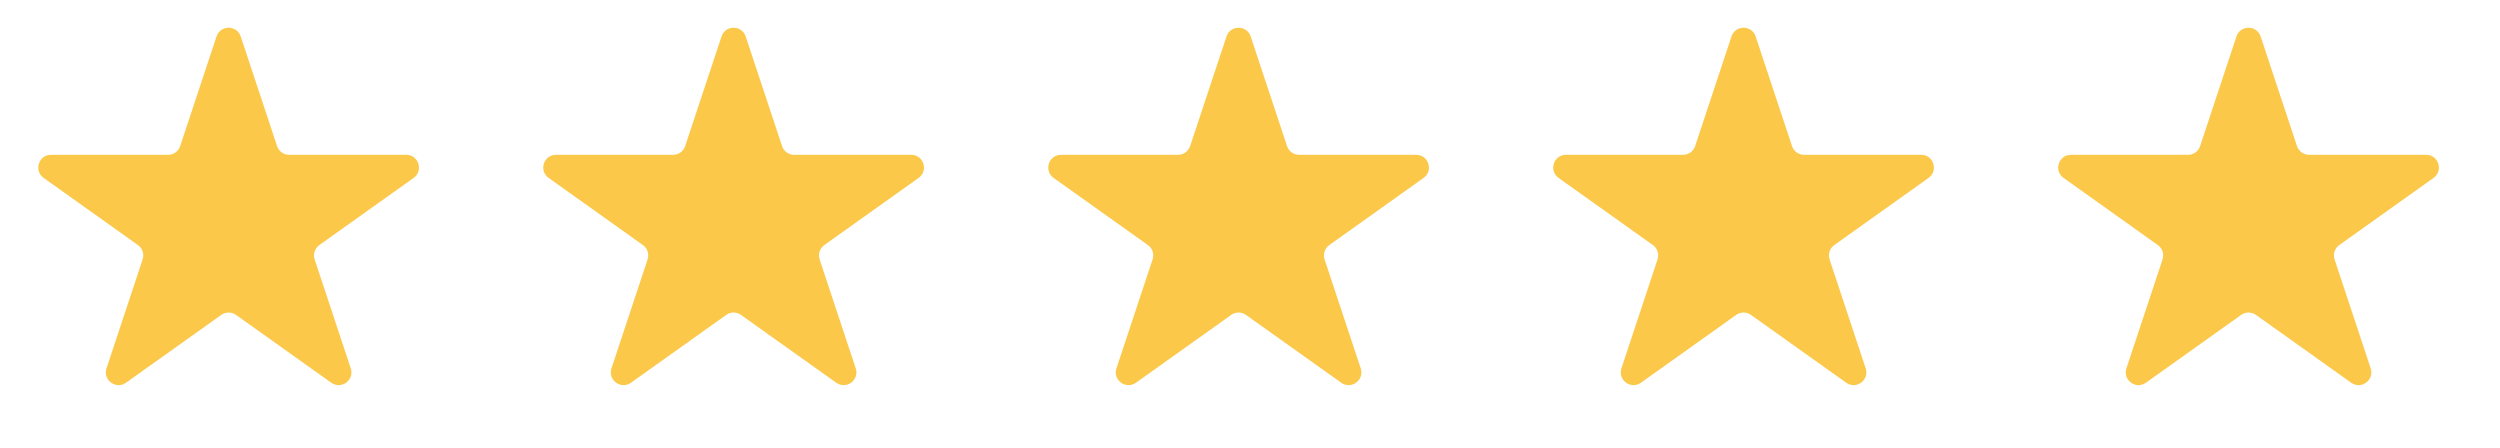
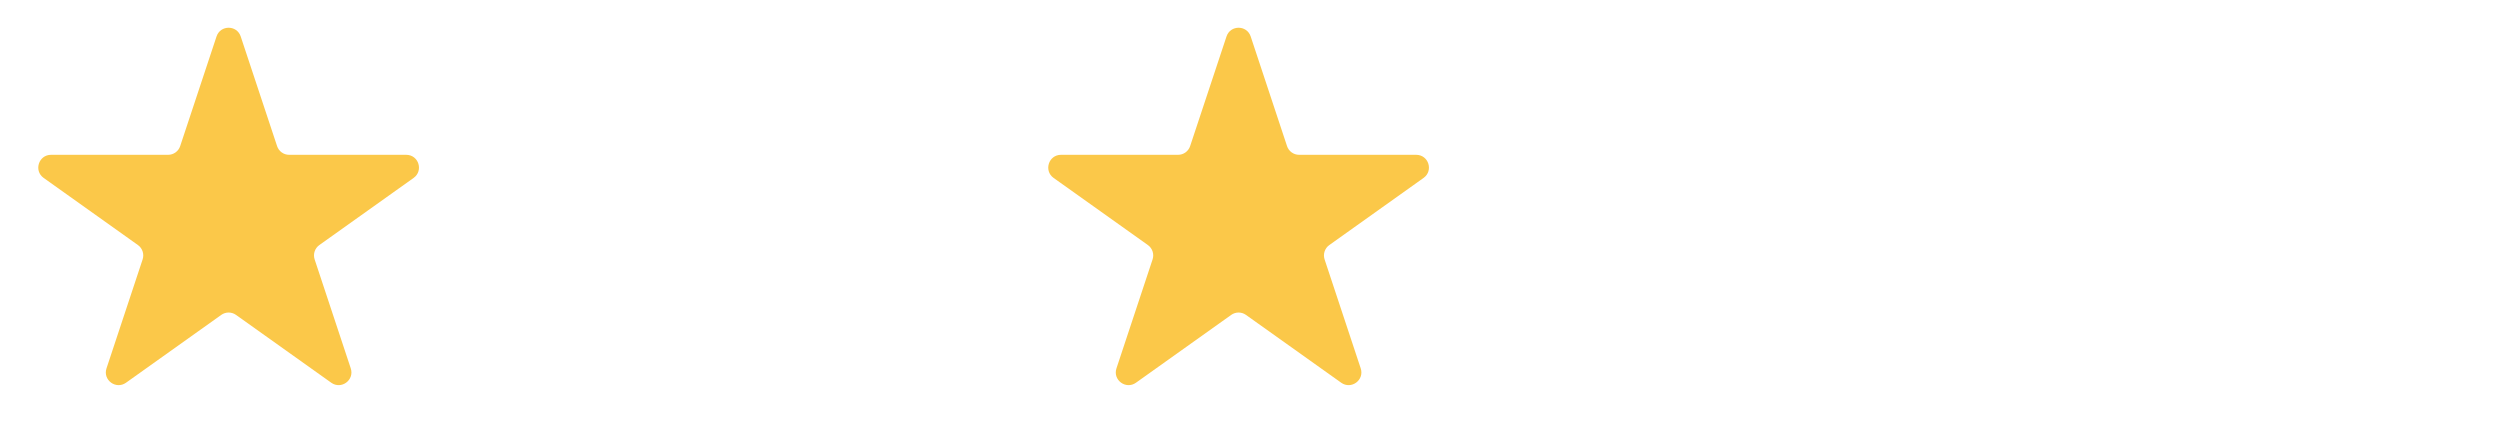
<svg xmlns="http://www.w3.org/2000/svg" width="106" height="19" viewBox="0 0 106 19" fill="none">
  <path d="M9.181 1.546C9.345 1.053 10.043 1.053 10.206 1.546L11.748 6.194C11.821 6.415 12.027 6.564 12.26 6.564H17.224C17.75 6.564 17.965 7.239 17.537 7.544L13.54 10.39C13.347 10.527 13.266 10.775 13.341 11L14.872 15.618C15.036 16.113 14.472 16.53 14.046 16.228L10.007 13.352C9.82 13.218 9.568 13.218 9.381 13.352L5.342 16.228C4.916 16.53 4.351 16.113 4.516 15.618L6.047 11C6.121 10.775 6.041 10.527 5.848 10.39L1.851 7.544C1.422 7.239 1.638 6.564 2.164 6.564H7.128C7.36 6.564 7.567 6.415 7.64 6.194L9.181 1.546Z" fill="#FBC849" />
-   <path d="M30.593 1.546C30.756 1.053 31.454 1.053 31.618 1.546L33.159 6.194C33.232 6.415 33.439 6.564 33.671 6.564H38.635C39.161 6.564 39.377 7.239 38.948 7.544L34.951 10.39C34.758 10.527 34.677 10.775 34.752 11L36.283 15.618C36.447 16.113 35.883 16.53 35.457 16.228L31.418 13.352C31.231 13.218 30.979 13.218 30.792 13.352L26.753 16.228C26.327 16.53 25.763 16.113 25.927 15.618L27.458 11C27.533 10.775 27.452 10.527 27.259 10.39L23.262 7.544C22.834 7.239 23.049 6.564 23.575 6.564H28.539C28.771 6.564 28.978 6.415 29.051 6.194L30.593 1.546Z" fill="#FBC849" />
  <path d="M52.004 1.546C52.167 1.053 52.865 1.053 53.029 1.546L54.57 6.194C54.643 6.415 54.85 6.564 55.083 6.564H60.046C60.572 6.564 60.788 7.239 60.359 7.544L56.363 10.39C56.169 10.527 56.089 10.775 56.163 11L57.694 15.618C57.859 16.113 57.294 16.53 56.868 16.228L52.829 13.352C52.642 13.218 52.391 13.218 52.203 13.352L48.164 16.228C47.739 16.53 47.174 16.113 47.338 15.618L48.869 11C48.944 10.775 48.863 10.527 48.67 10.39L44.673 7.544C44.245 7.239 44.461 6.564 44.986 6.564H49.95C50.183 6.564 50.389 6.415 50.462 6.194L52.004 1.546Z" fill="#FBC849" />
-   <path d="M73.415 1.546C73.578 1.053 74.276 1.053 74.44 1.546L75.981 6.194C76.054 6.415 76.261 6.564 76.494 6.564H81.457C81.983 6.564 82.199 7.239 81.77 7.544L77.774 10.39C77.581 10.527 77.5 10.775 77.574 11L79.105 15.618C79.27 16.113 78.705 16.53 78.28 16.228L74.241 13.352C74.053 13.218 73.802 13.218 73.614 13.352L69.575 16.228C69.15 16.53 68.585 16.113 68.749 15.618L70.28 11C70.355 10.775 70.274 10.527 70.081 10.39L66.084 7.544C65.656 7.239 65.872 6.564 66.397 6.564H71.361C71.594 6.564 71.8 6.415 71.874 6.194L73.415 1.546Z" fill="#FBC849" />
-   <path d="M94.826 1.546C94.99 1.053 95.688 1.053 95.851 1.546L97.392 6.194C97.466 6.415 97.672 6.564 97.905 6.564H102.869C103.394 6.564 103.61 7.239 103.182 7.544L99.185 10.39C98.992 10.527 98.911 10.775 98.986 11L100.517 15.618C100.681 16.113 100.116 16.53 99.691 16.228L95.652 13.352C95.464 13.218 95.213 13.218 95.025 13.352L90.986 16.228C90.561 16.53 89.996 16.113 90.16 15.618L91.692 11C91.766 10.775 91.685 10.527 91.492 10.39L87.495 7.544C87.067 7.239 87.283 6.564 87.809 6.564H92.772C93.005 6.564 93.212 6.415 93.285 6.194L94.826 1.546Z" fill="#FBC849" />
</svg>